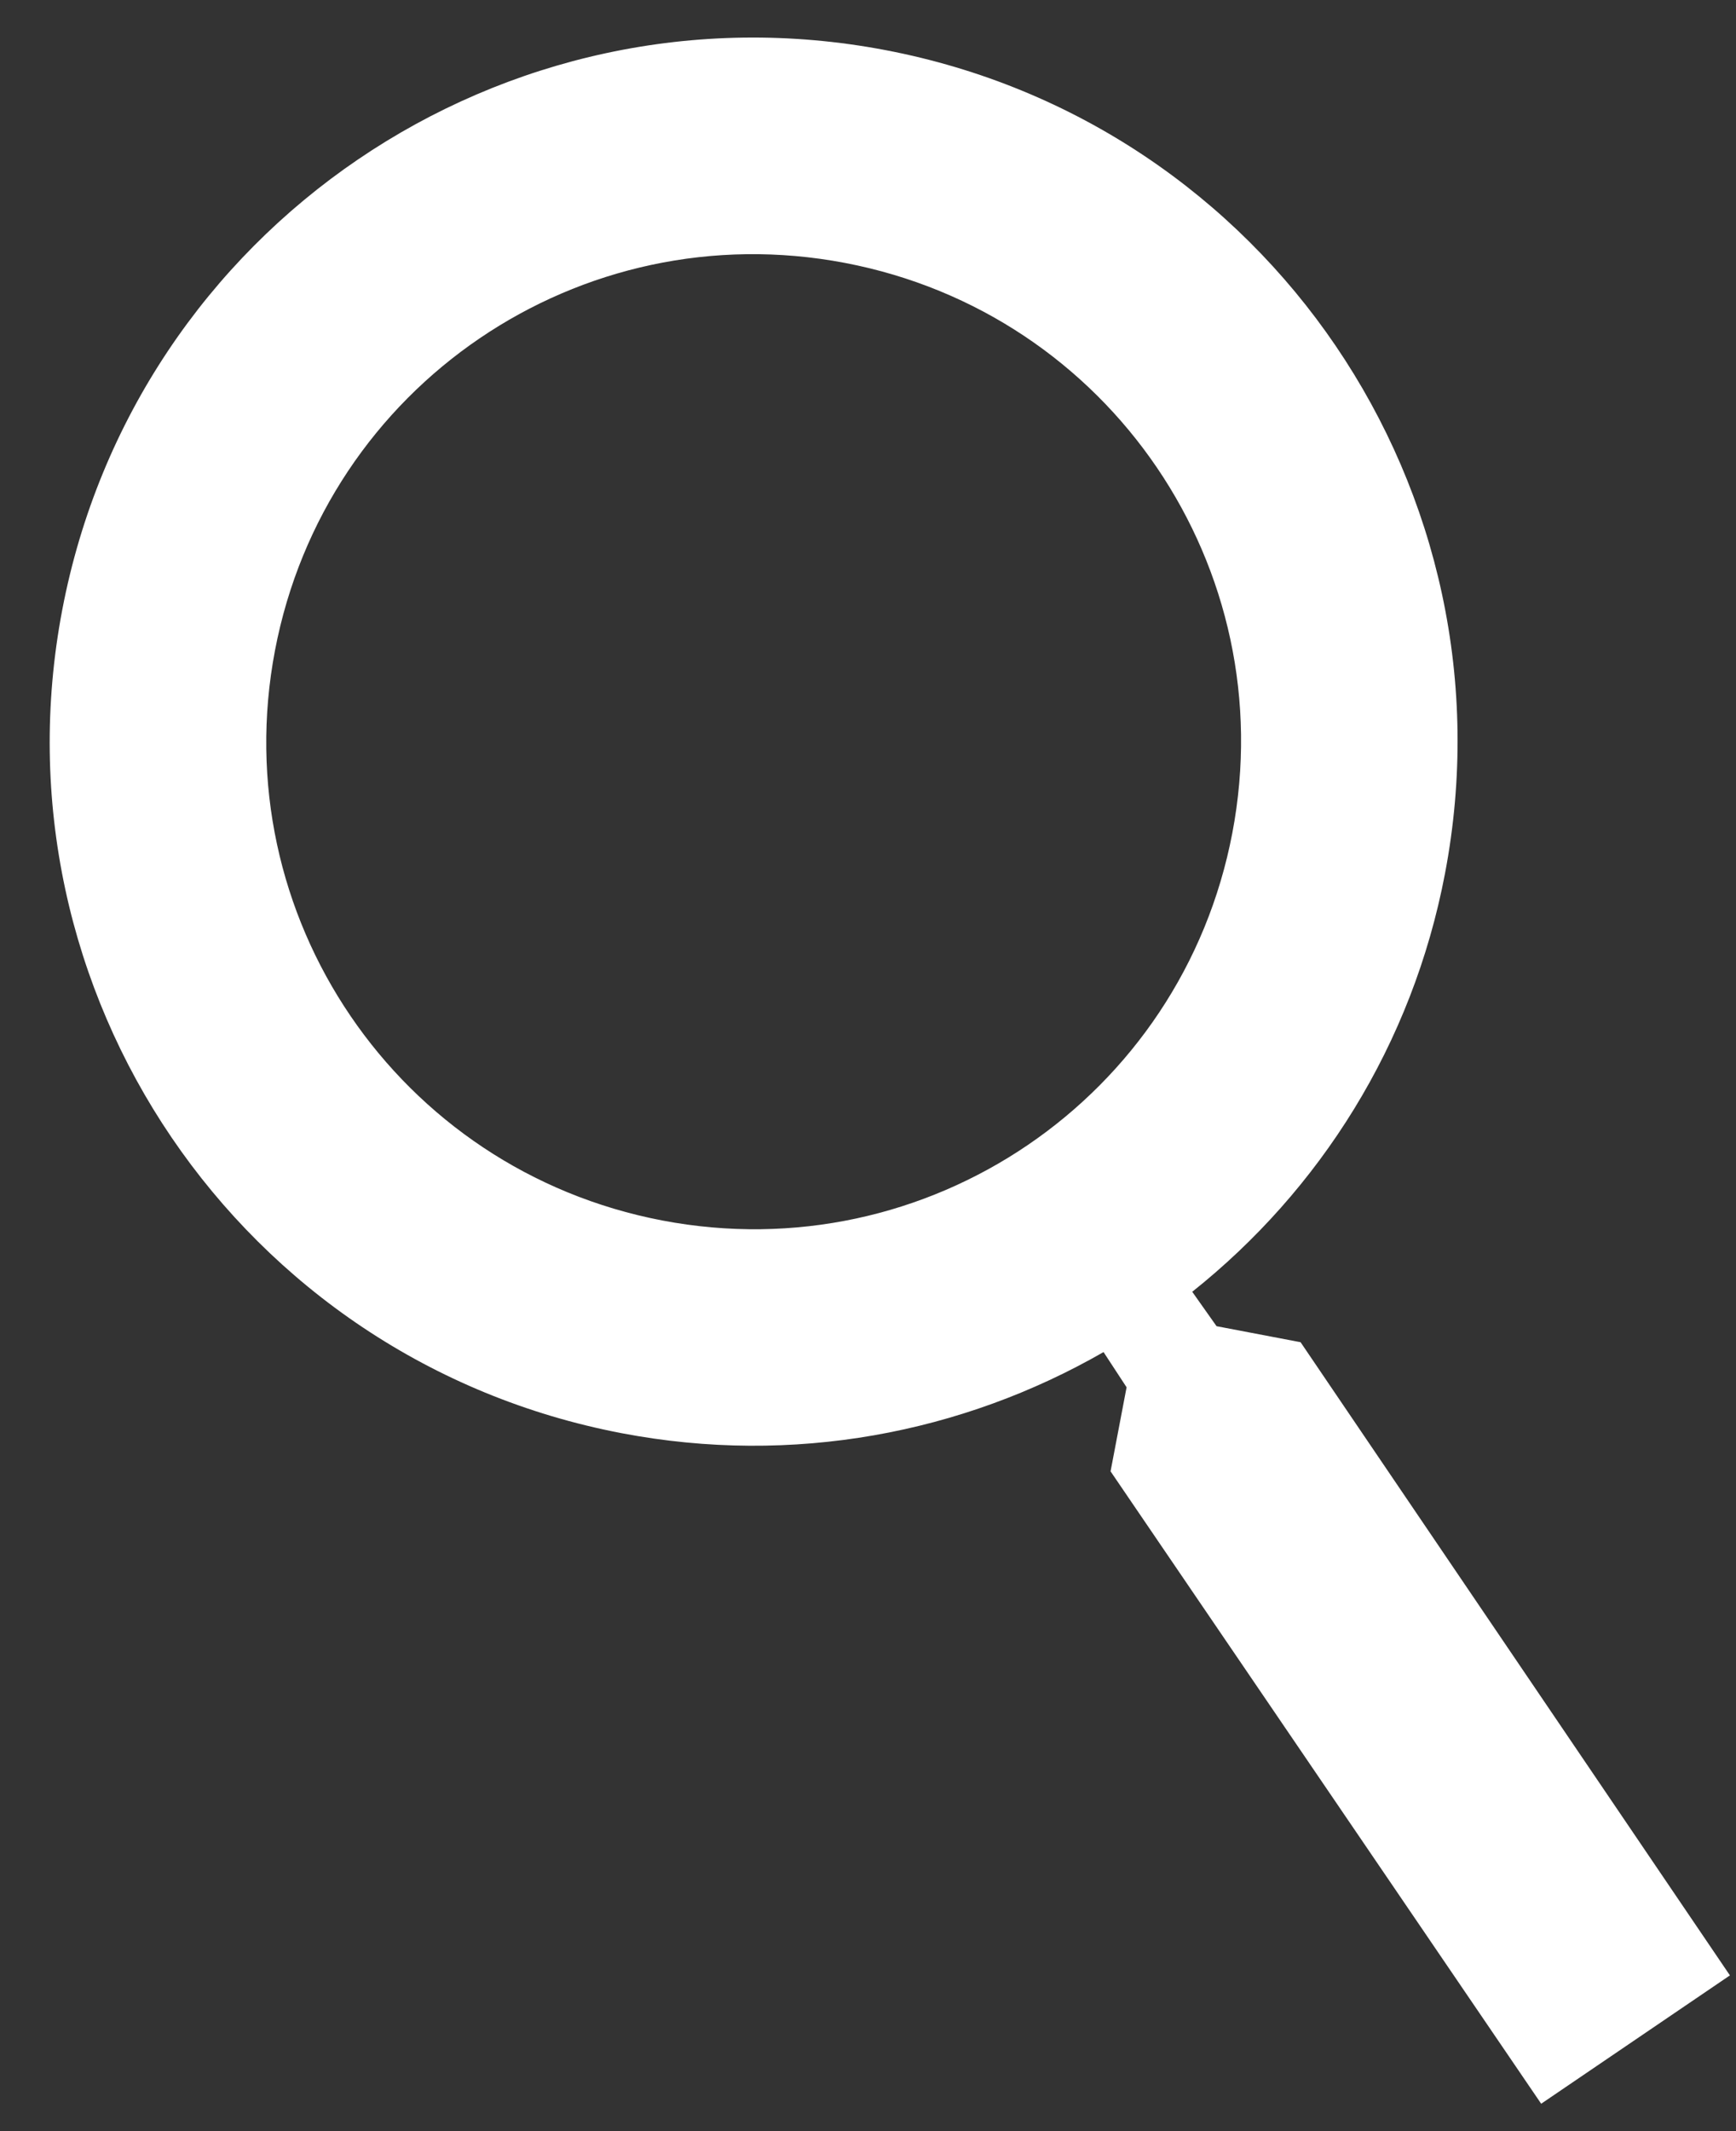
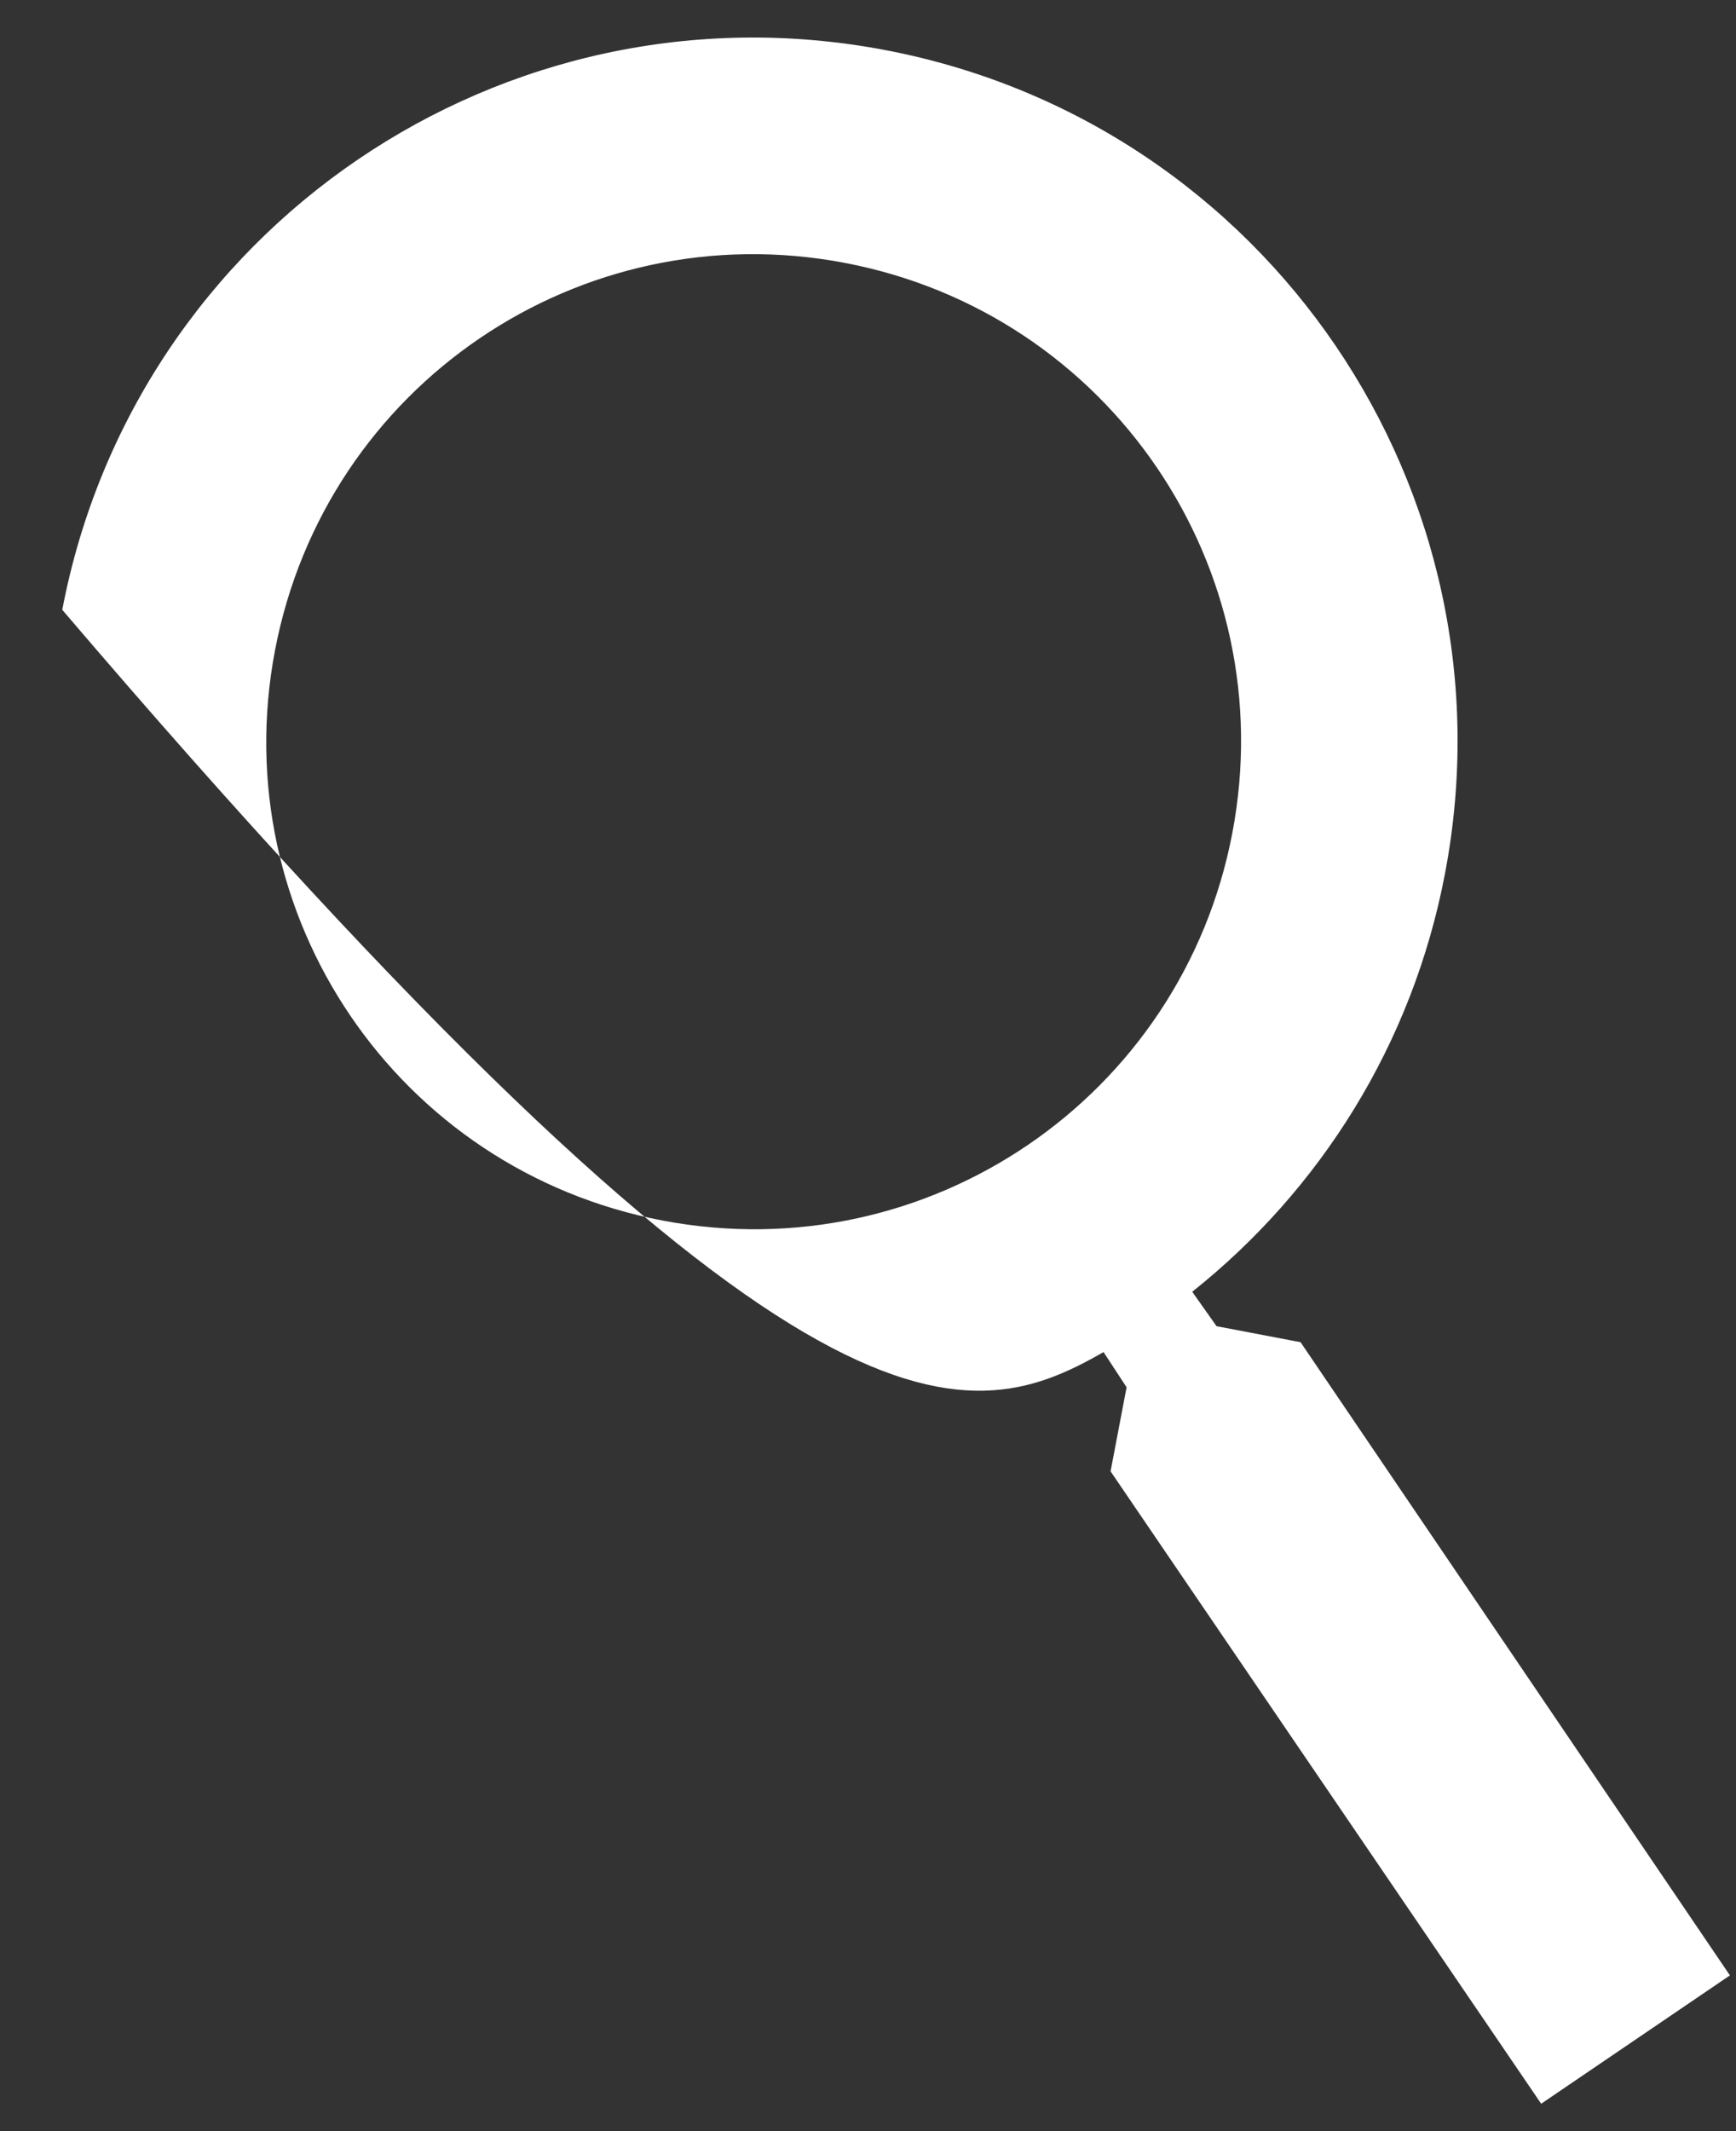
<svg xmlns="http://www.w3.org/2000/svg" width="22" height="27" viewBox="0 0 22 27" fill="none">
  <rect x="0" y="0" width="22" height="27" fill="#333333" stroke="none" />
-   <path d="M16.482 17.005L15.417 16.802L15.109 16.366C16.723 15.081 17.899 13.238 18.312 11.068C19.235 6.229 16.061 1.558 11.222 0.635C6.383 -0.287 1.712 2.887 0.789 7.726C-0.133 12.565 3.041 17.236 7.88 18.158C10.05 18.572 12.197 18.157 13.985 17.13L14.277 17.576L14.074 18.641L19.531 26.653L21.923 25.027L16.482 17.005ZM8.394 15.463C5.038 14.822 2.845 11.597 3.485 8.24C4.125 4.884 7.351 2.691 10.708 3.331C14.064 3.971 16.257 7.197 15.617 10.554C14.977 13.91 11.751 16.103 8.394 15.463Z" fill="white" />
+   <path d="M16.482 17.005L15.417 16.802L15.109 16.366C16.723 15.081 17.899 13.238 18.312 11.068C19.235 6.229 16.061 1.558 11.222 0.635C6.383 -0.287 1.712 2.887 0.789 7.726C10.05 18.572 12.197 18.157 13.985 17.13L14.277 17.576L14.074 18.641L19.531 26.653L21.923 25.027L16.482 17.005ZM8.394 15.463C5.038 14.822 2.845 11.597 3.485 8.24C4.125 4.884 7.351 2.691 10.708 3.331C14.064 3.971 16.257 7.197 15.617 10.554C14.977 13.91 11.751 16.103 8.394 15.463Z" fill="white" />
</svg>